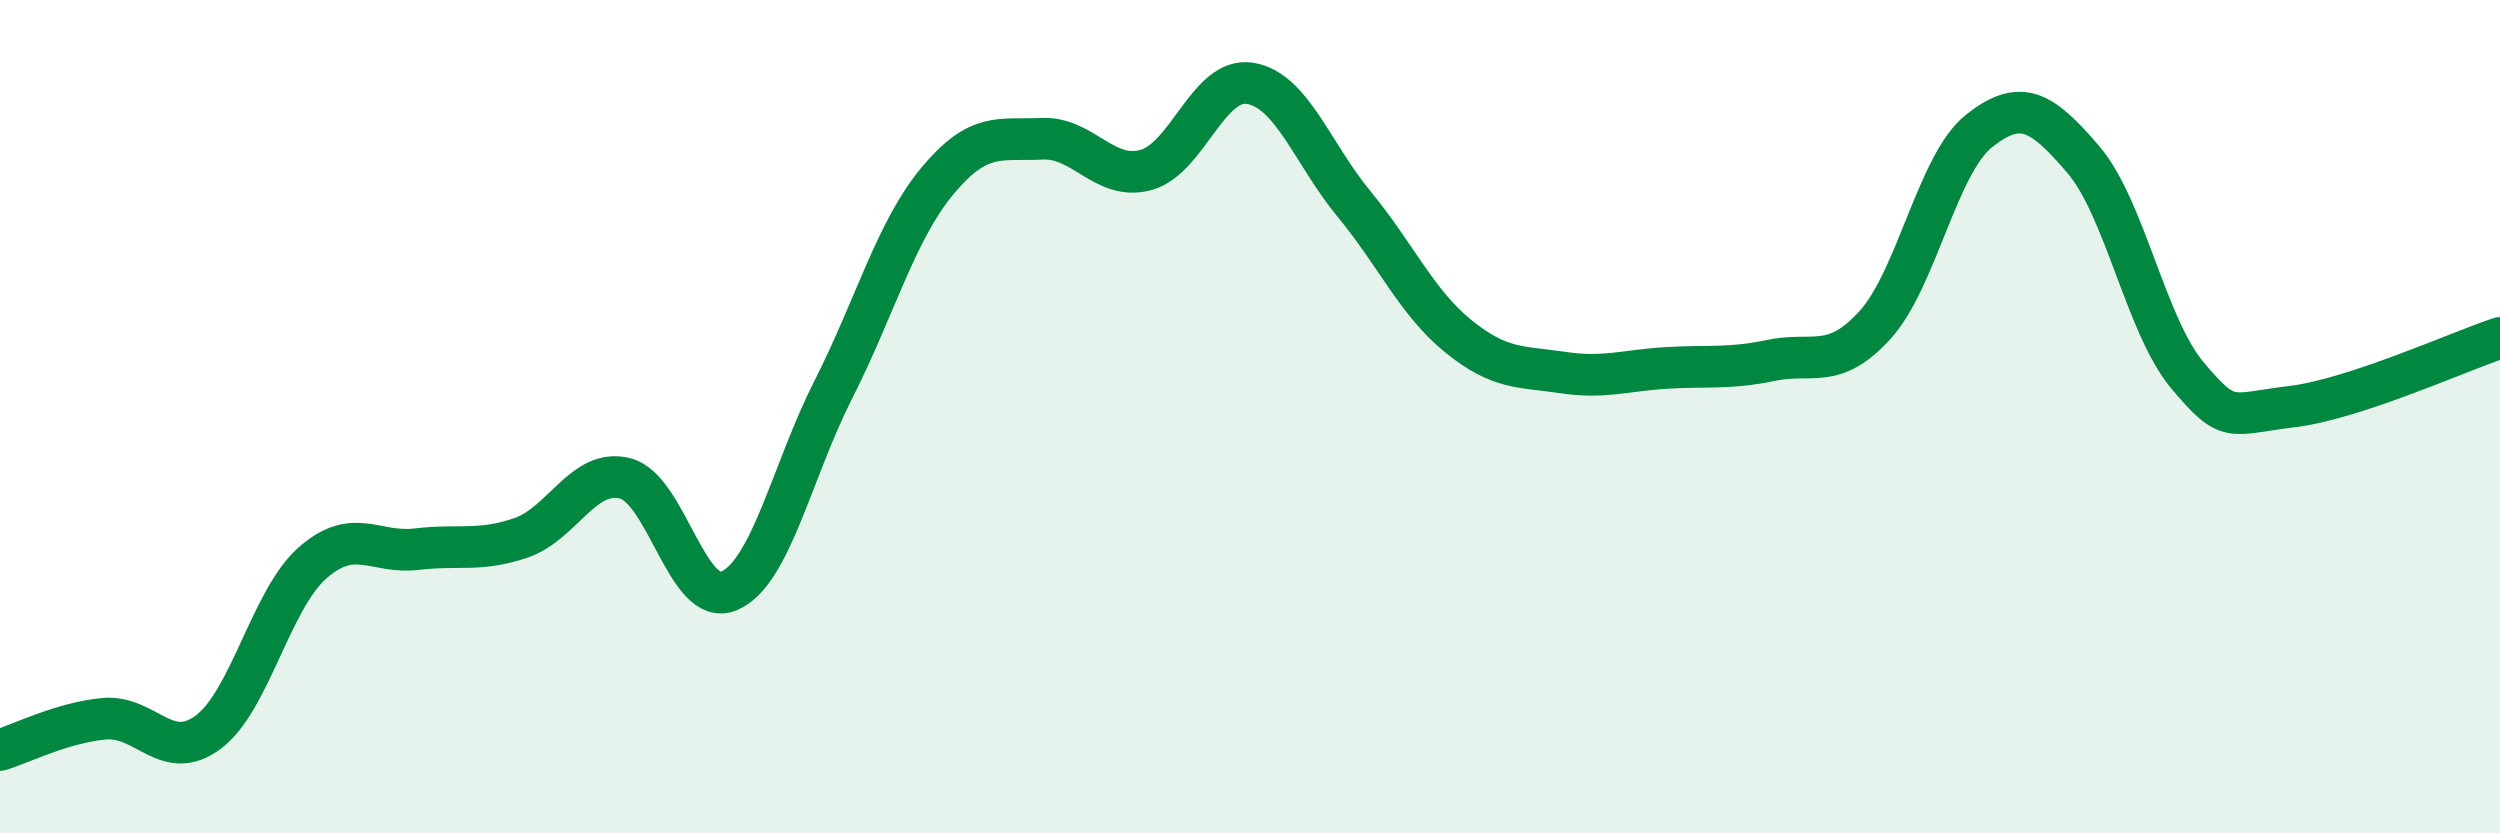
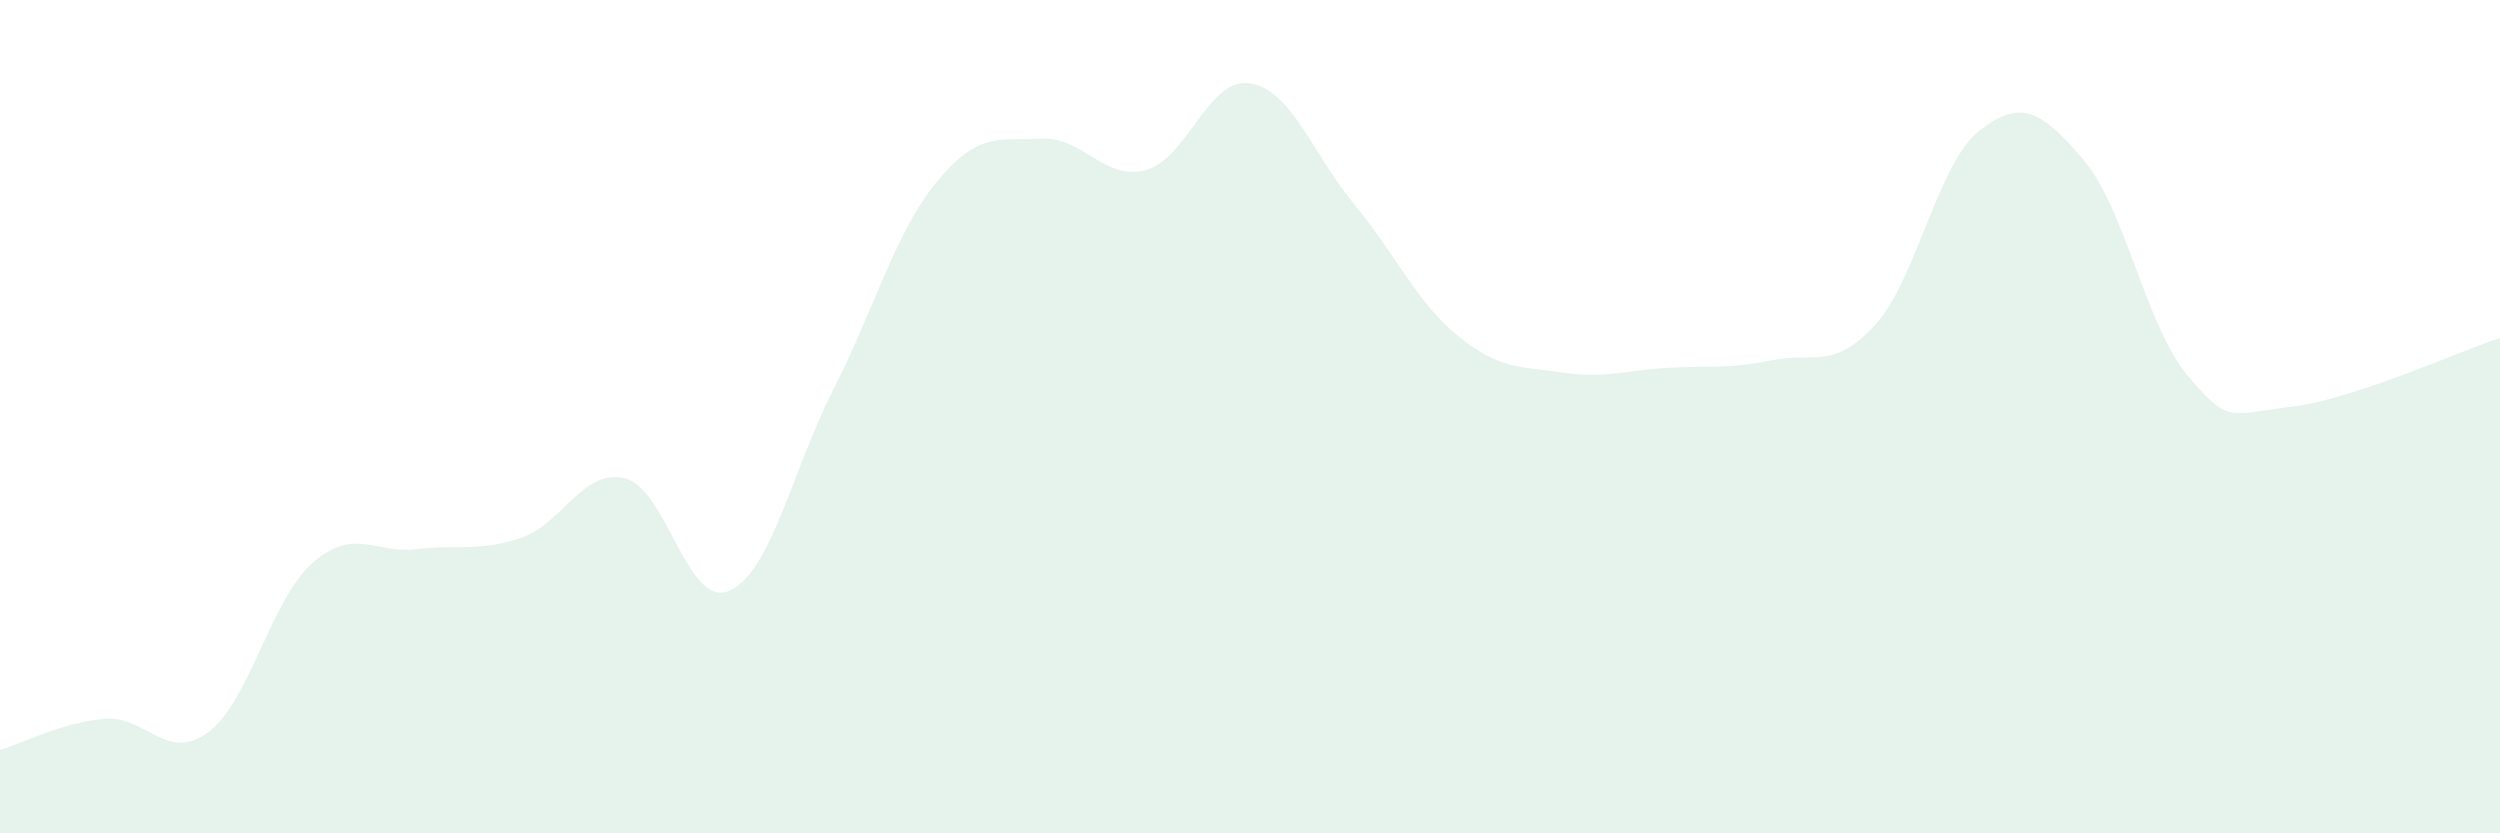
<svg xmlns="http://www.w3.org/2000/svg" width="60" height="20" viewBox="0 0 60 20">
  <path d="M 0,18 C 0.5,17.85 1.5,17.34 2.5,17.25 C 3.5,17.16 4,18.32 5,17.57 C 6,16.82 6.5,14.39 7.5,13.51 C 8.5,12.63 9,13.3 10,13.18 C 11,13.06 11.5,13.25 12.5,12.91 C 13.5,12.57 14,11.23 15,11.48 C 16,11.73 16.5,14.61 17.5,14.18 C 18.5,13.75 19,11.32 20,9.35 C 21,7.38 21.5,5.54 22.5,4.34 C 23.5,3.14 24,3.38 25,3.33 C 26,3.28 26.5,4.35 27.5,4.08 C 28.5,3.81 29,1.84 30,2 C 31,2.16 31.5,3.69 32.5,4.9 C 33.5,6.11 34,7.26 35,8.07 C 36,8.88 36.5,8.79 37.5,8.94 C 38.5,9.09 39,8.89 40,8.83 C 41,8.77 41.5,8.86 42.5,8.65 C 43.5,8.44 44,8.9 45,7.8 C 46,6.7 46.5,3.93 47.5,3.14 C 48.5,2.35 49,2.66 50,3.83 C 51,5 51.5,7.82 52.5,9.01 C 53.5,10.2 53.5,9.94 55,9.76 C 56.5,9.58 59,8.44 60,8.11L60 20L0 20Z" fill="#008740" opacity="0.1" stroke-linecap="round" stroke-linejoin="round" />
-   <path d="M 0,18 C 0.5,17.85 1.5,17.34 2.5,17.25 C 3.5,17.16 4,18.32 5,17.57 C 6,16.82 6.5,14.39 7.5,13.51 C 8.5,12.63 9,13.3 10,13.18 C 11,13.06 11.5,13.25 12.5,12.91 C 13.5,12.57 14,11.23 15,11.48 C 16,11.73 16.5,14.61 17.5,14.18 C 18.5,13.75 19,11.32 20,9.35 C 21,7.38 21.5,5.54 22.5,4.34 C 23.5,3.14 24,3.38 25,3.33 C 26,3.28 26.5,4.35 27.5,4.08 C 28.5,3.81 29,1.84 30,2 C 31,2.16 31.5,3.69 32.5,4.9 C 33.5,6.11 34,7.26 35,8.07 C 36,8.88 36.5,8.79 37.5,8.94 C 38.5,9.09 39,8.89 40,8.83 C 41,8.77 41.5,8.86 42.5,8.65 C 43.5,8.44 44,8.9 45,7.8 C 46,6.7 46.5,3.93 47.5,3.14 C 48.5,2.35 49,2.66 50,3.83 C 51,5 51.5,7.82 52.5,9.01 C 53.5,10.2 53.5,9.94 55,9.76 C 56.5,9.58 59,8.44 60,8.11" stroke="#008740" stroke-width="1" fill="none" stroke-linecap="round" stroke-linejoin="round" />
</svg>